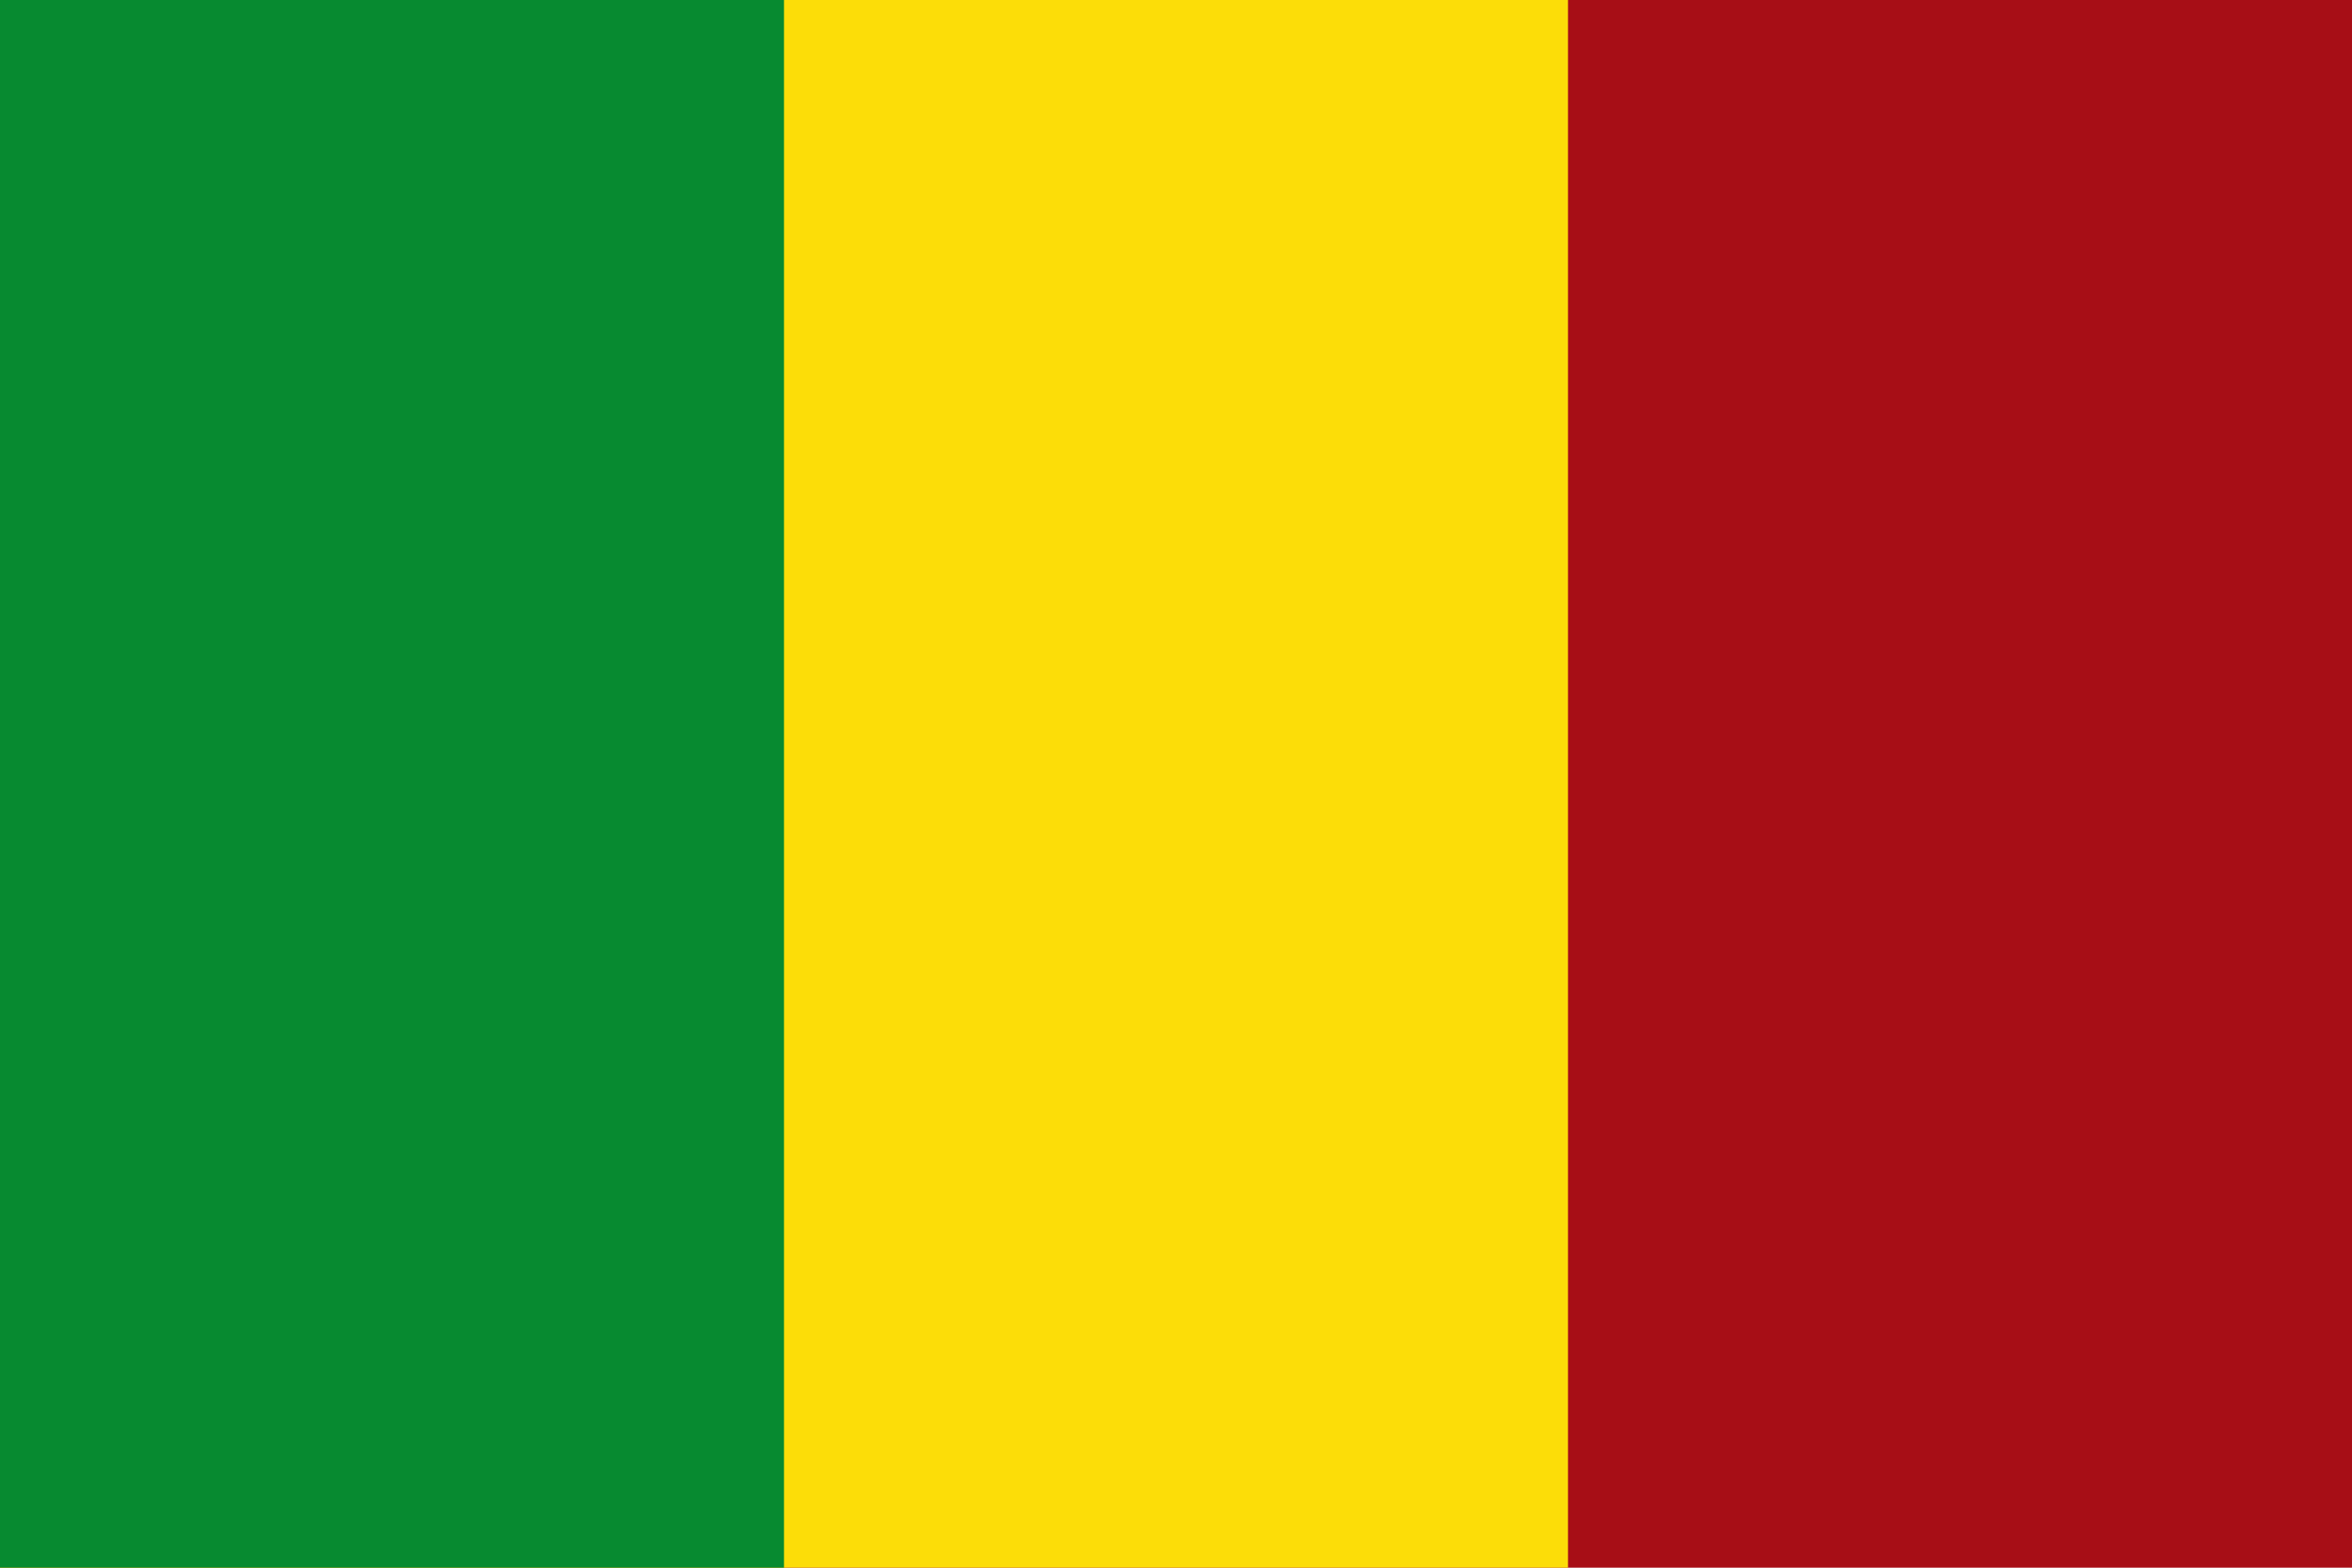
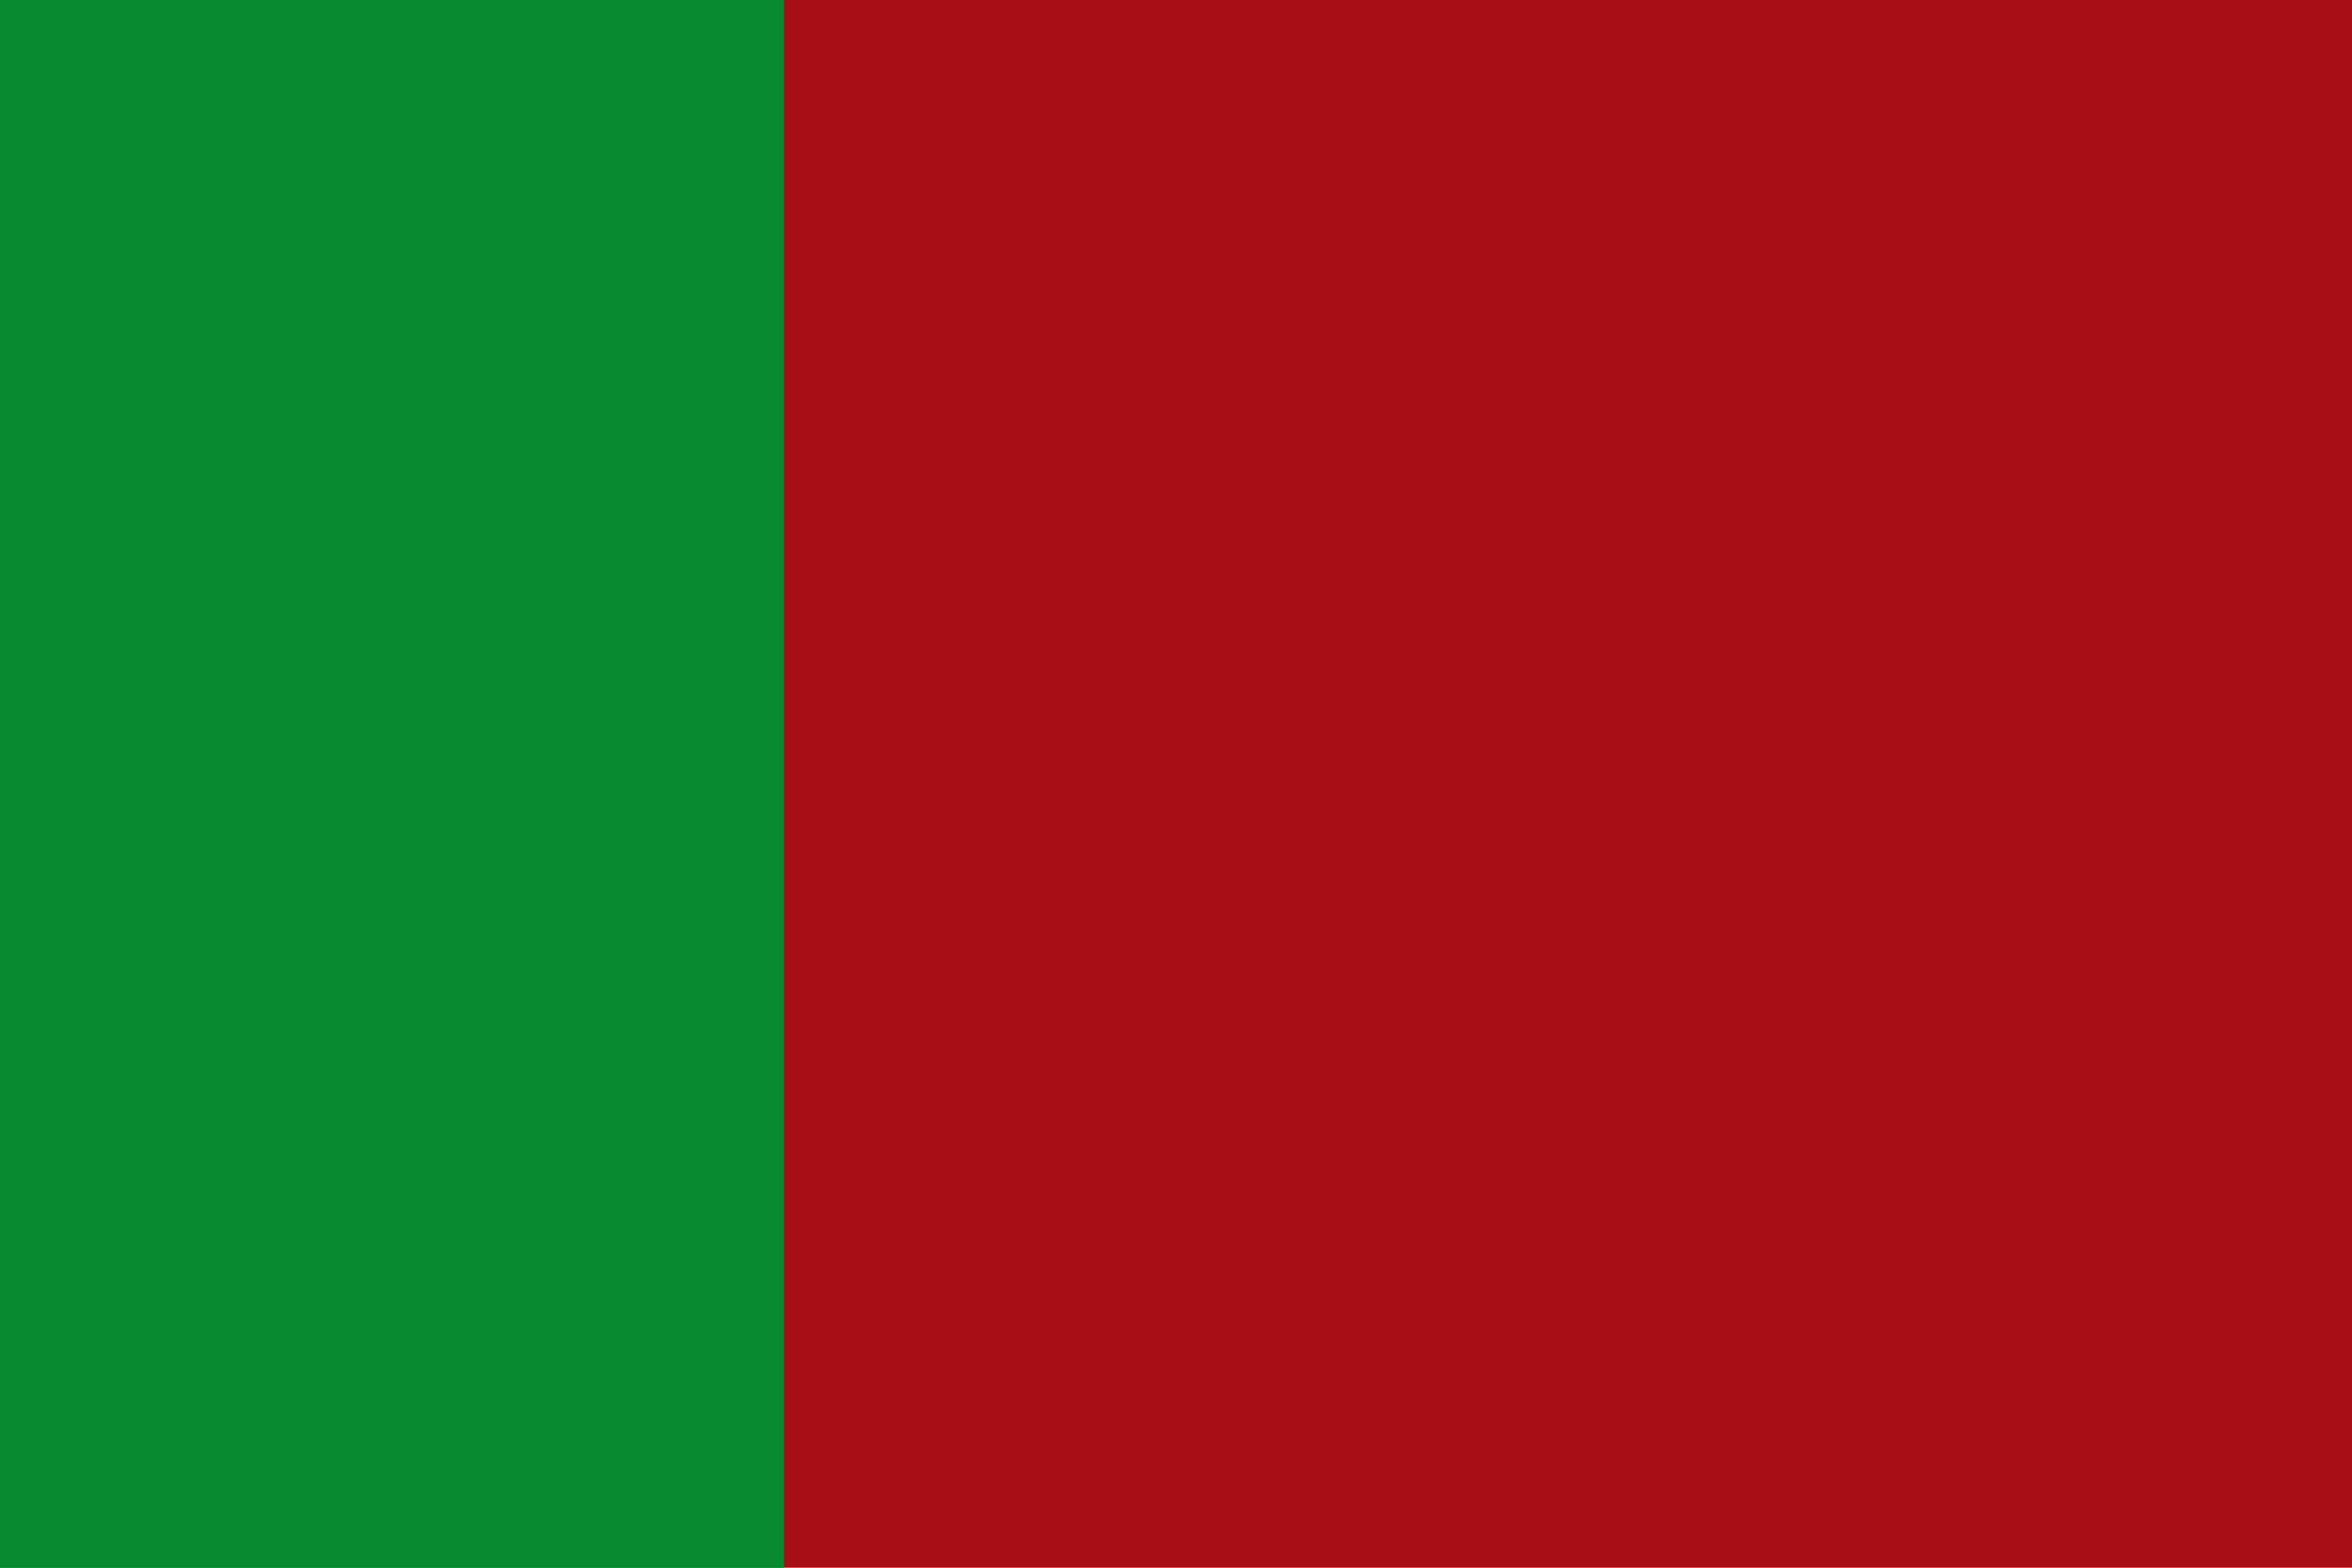
<svg xmlns="http://www.w3.org/2000/svg" width="750" height="500">
  <rect width="750" height="500" fill="#a70e16" />
-   <rect width="500" height="500" fill="#fcdd08" />
  <rect width="250" height="500" fill="#078a30" />
</svg>